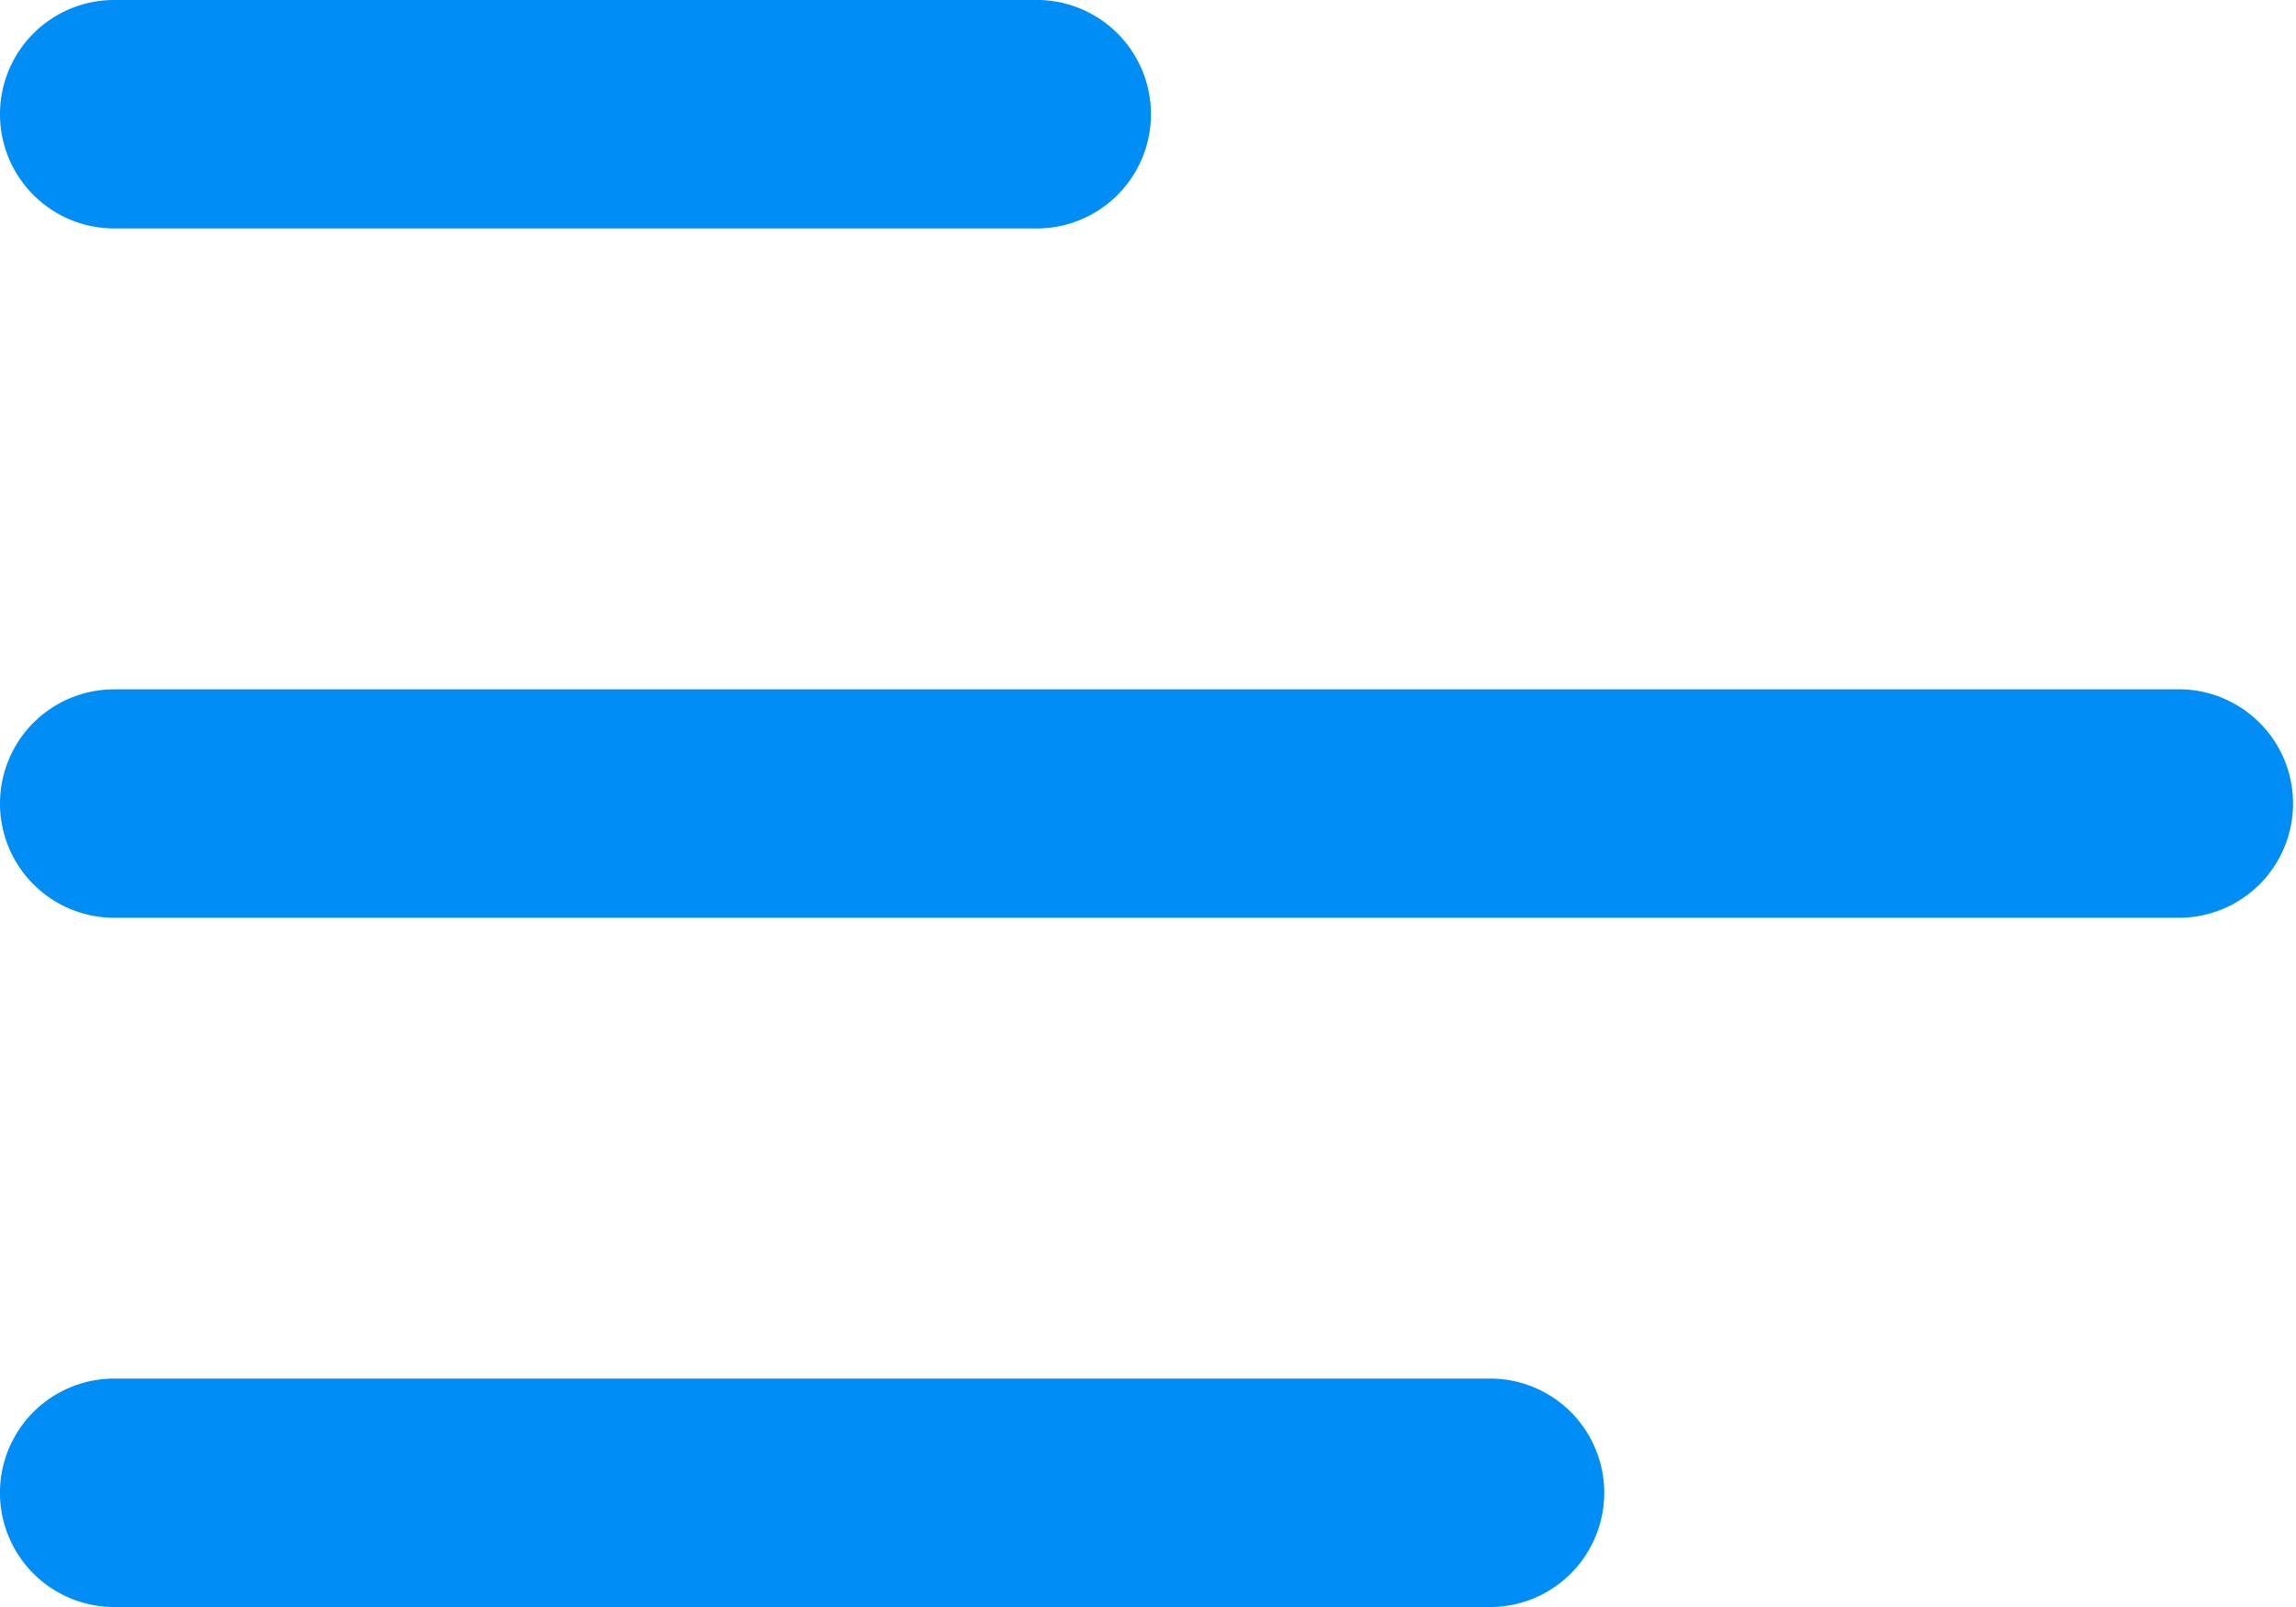
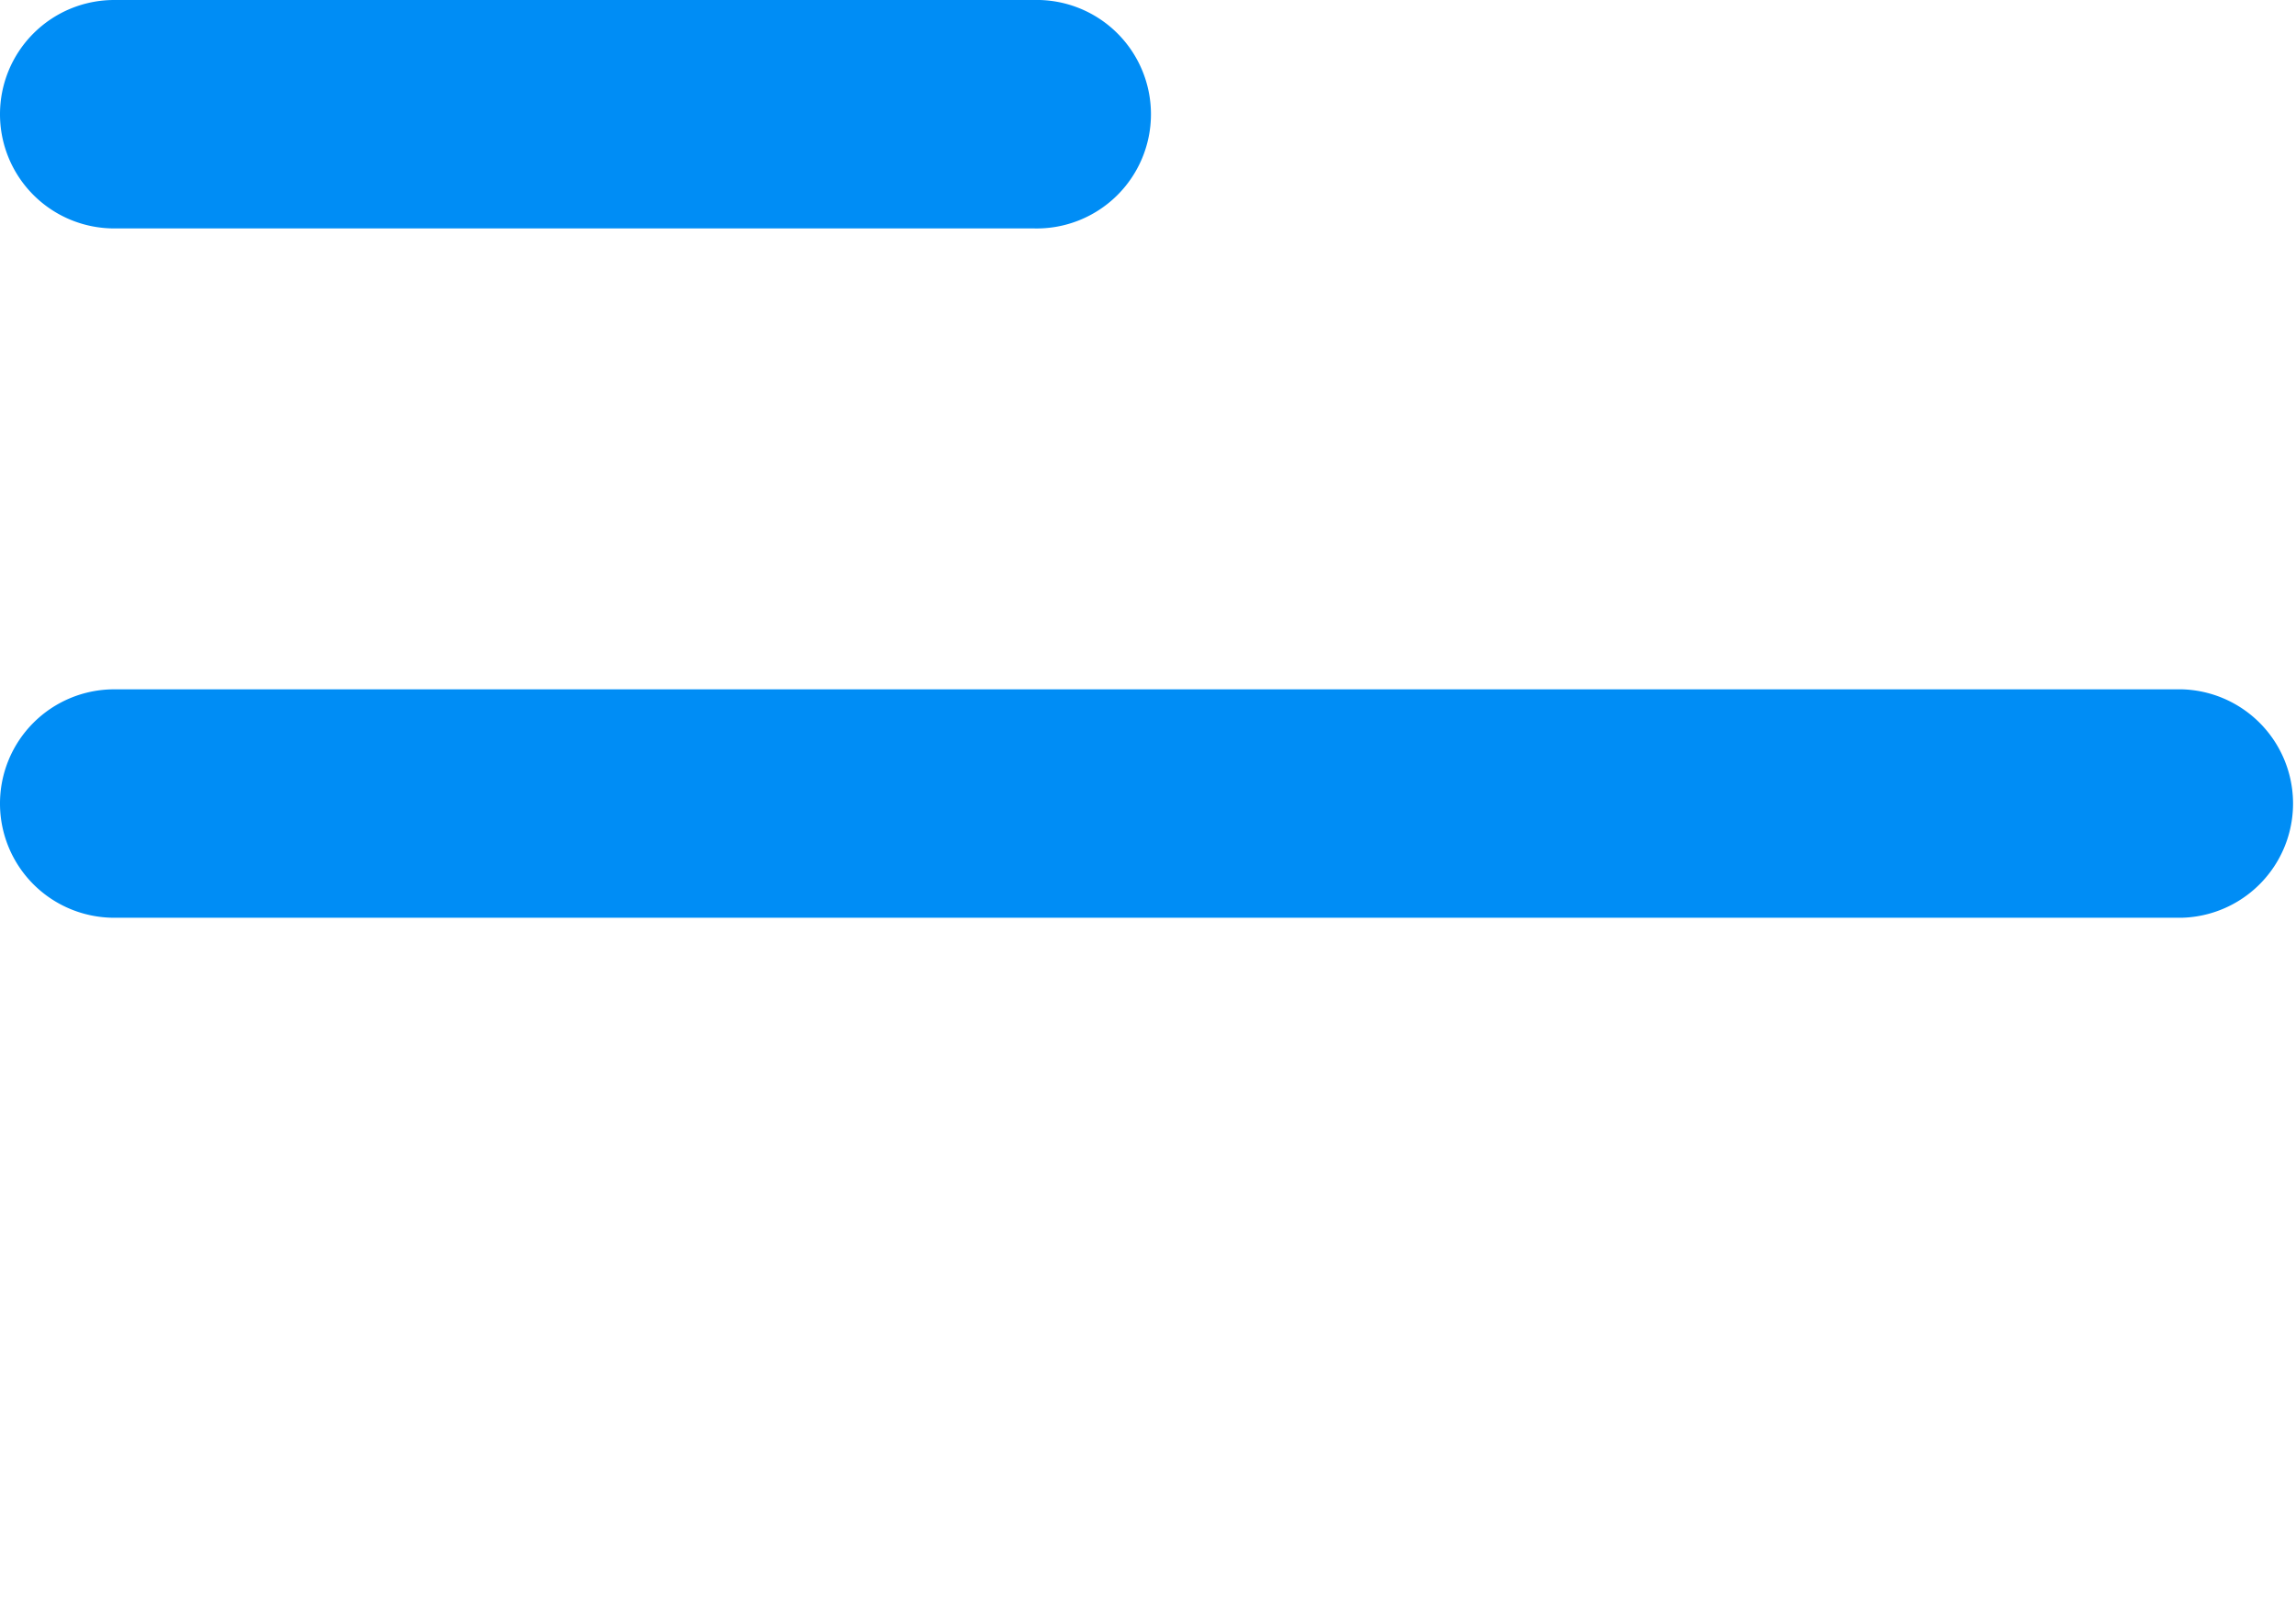
<svg xmlns="http://www.w3.org/2000/svg" width="30" height="21" viewBox="0 0 30 21">
  <g id="menu-left" transform="translate(-3 -7.5)">
    <path id="Path_939" data-name="Path 939" d="M3,8.992A1.492,1.492,0,0,1,4.492,7.5H16.507a1.493,1.493,0,1,1,0,2.985H4.492A1.492,1.492,0,0,1,3,8.992Z" fill="#008df5" />
    <path id="Path_940" data-name="Path 940" d="M3,18a1.492,1.492,0,0,1,1.492-1.492H31.507a1.493,1.493,0,0,1,0,2.985H4.492A1.492,1.492,0,0,1,3,18Z" fill="#008df5" />
-     <path id="Path_941" data-name="Path 941" d="M4.492,25.515a1.492,1.492,0,1,0,0,2.985H22.507a1.493,1.493,0,0,0,0-2.985Z" fill="#008df5" />
  </g>
</svg>